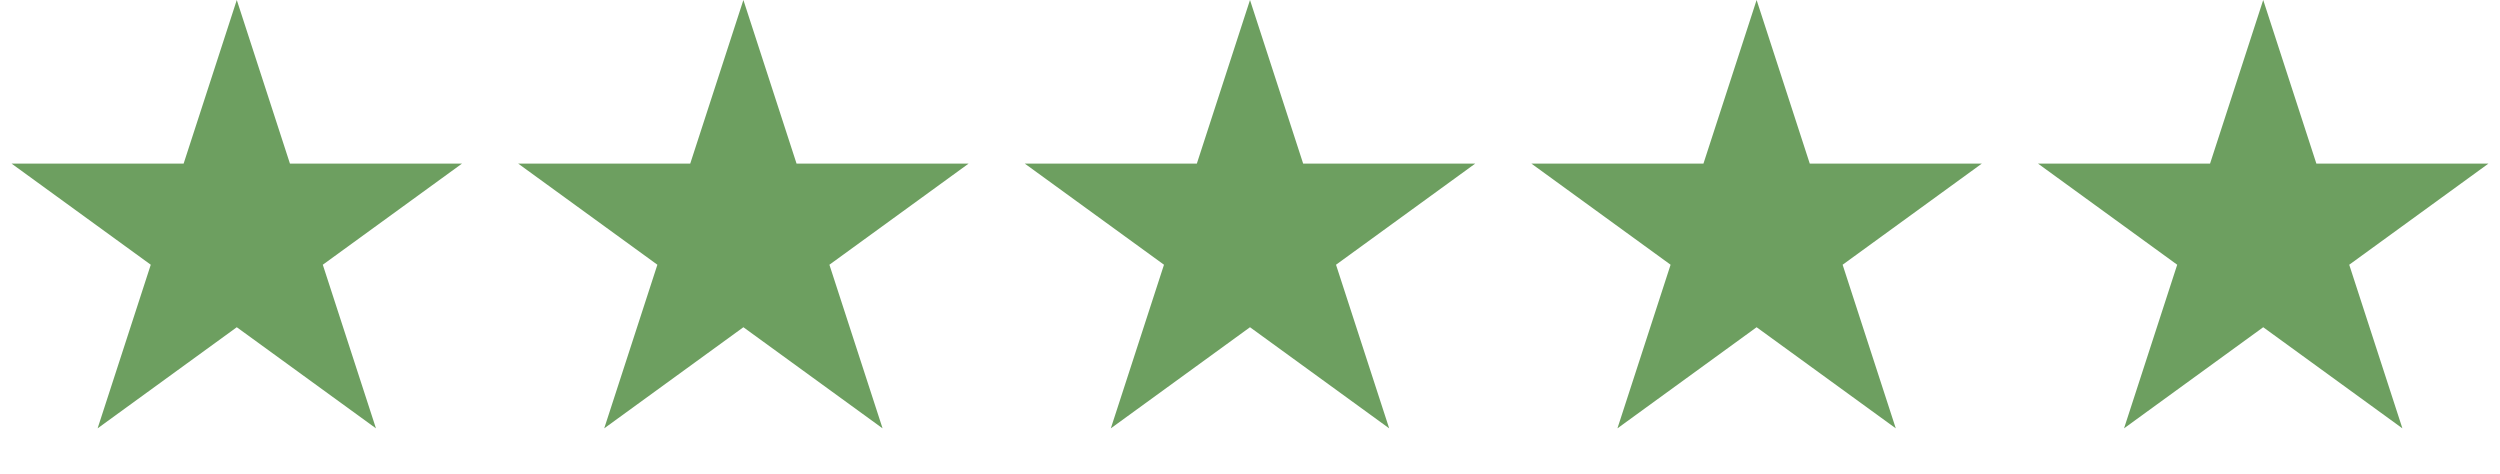
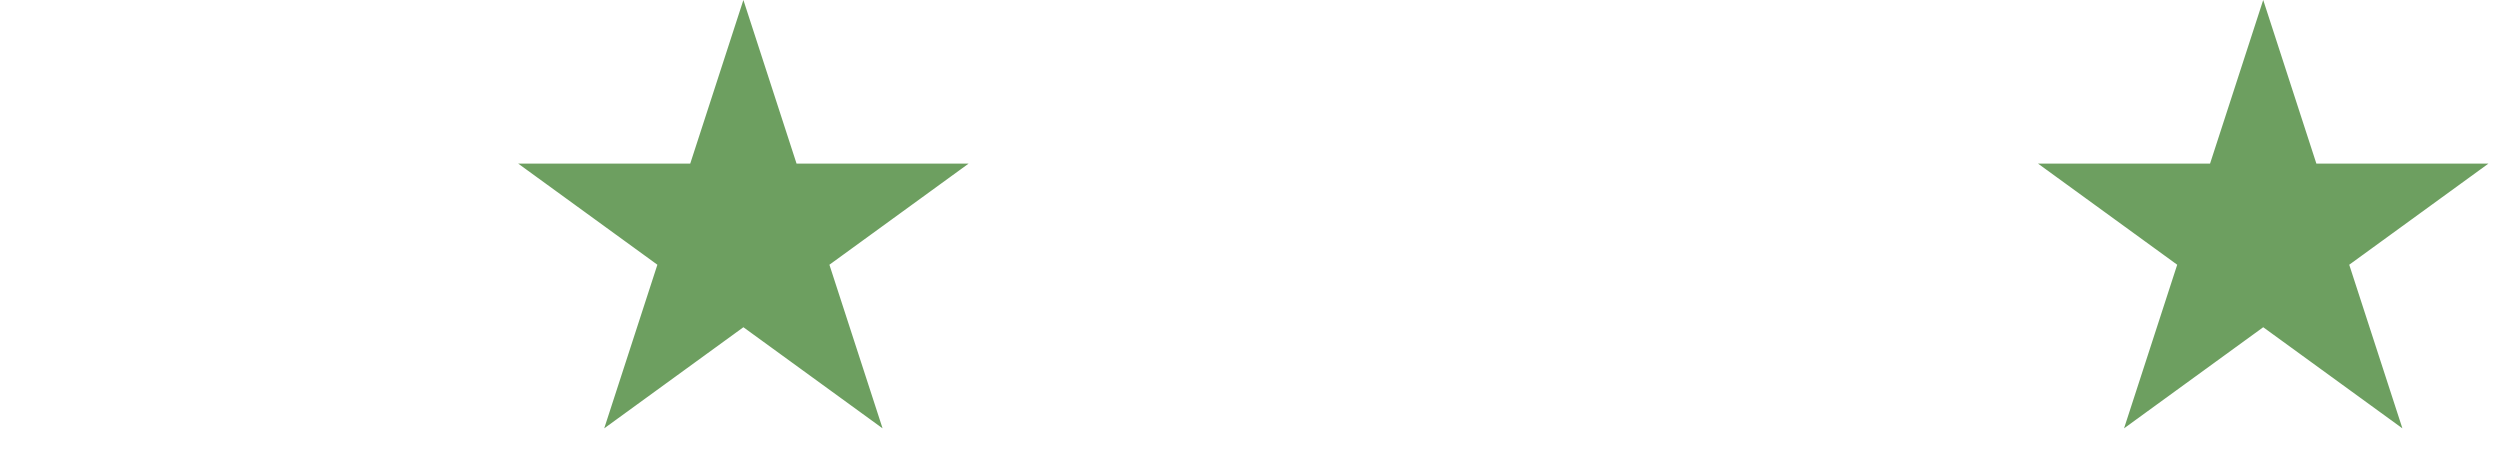
<svg xmlns="http://www.w3.org/2000/svg" fill="none" viewBox="0 0 227 43" height="43" width="227">
-   <path fill="#6D9F60" d="M21.5 0L26.327 14.856H41.948L29.31 24.038L34.137 38.894L21.5 29.712L8.863 38.894L13.69 24.038L1.052 14.856H16.673L21.5 0Z" />
-   <path fill="#6D9F60" d="M67.5 0L72.327 14.856H87.948L75.31 24.038L80.137 38.894L67.5 29.712L54.863 38.894L59.69 24.038L47.052 14.856H62.673L67.5 0Z" />
-   <path fill="#6D9F60" d="M113.5 0L118.327 14.856H133.948L121.31 24.038L126.137 38.894L113.5 29.712L100.863 38.894L105.69 24.038L93.052 14.856H108.673L113.5 0Z" />
-   <path fill="#6D9F60" d="M159.5 0L164.327 14.856H179.948L167.31 24.038L172.137 38.894L159.5 29.712L146.863 38.894L151.69 24.038L139.052 14.856H154.673L159.5 0Z" />
+   <path fill="#6D9F60" d="M67.5 0L72.327 14.856H87.948L75.31 24.038L80.137 38.894L67.5 29.712L54.863 38.894L59.69 24.038L47.052 14.856H62.673Z" />
  <path fill="#6D9F60" d="M205.5 0L210.327 14.856H225.948L213.31 24.038L218.137 38.894L205.5 29.712L192.863 38.894L197.69 24.038L185.052 14.856H200.673L205.5 0Z" />
</svg>